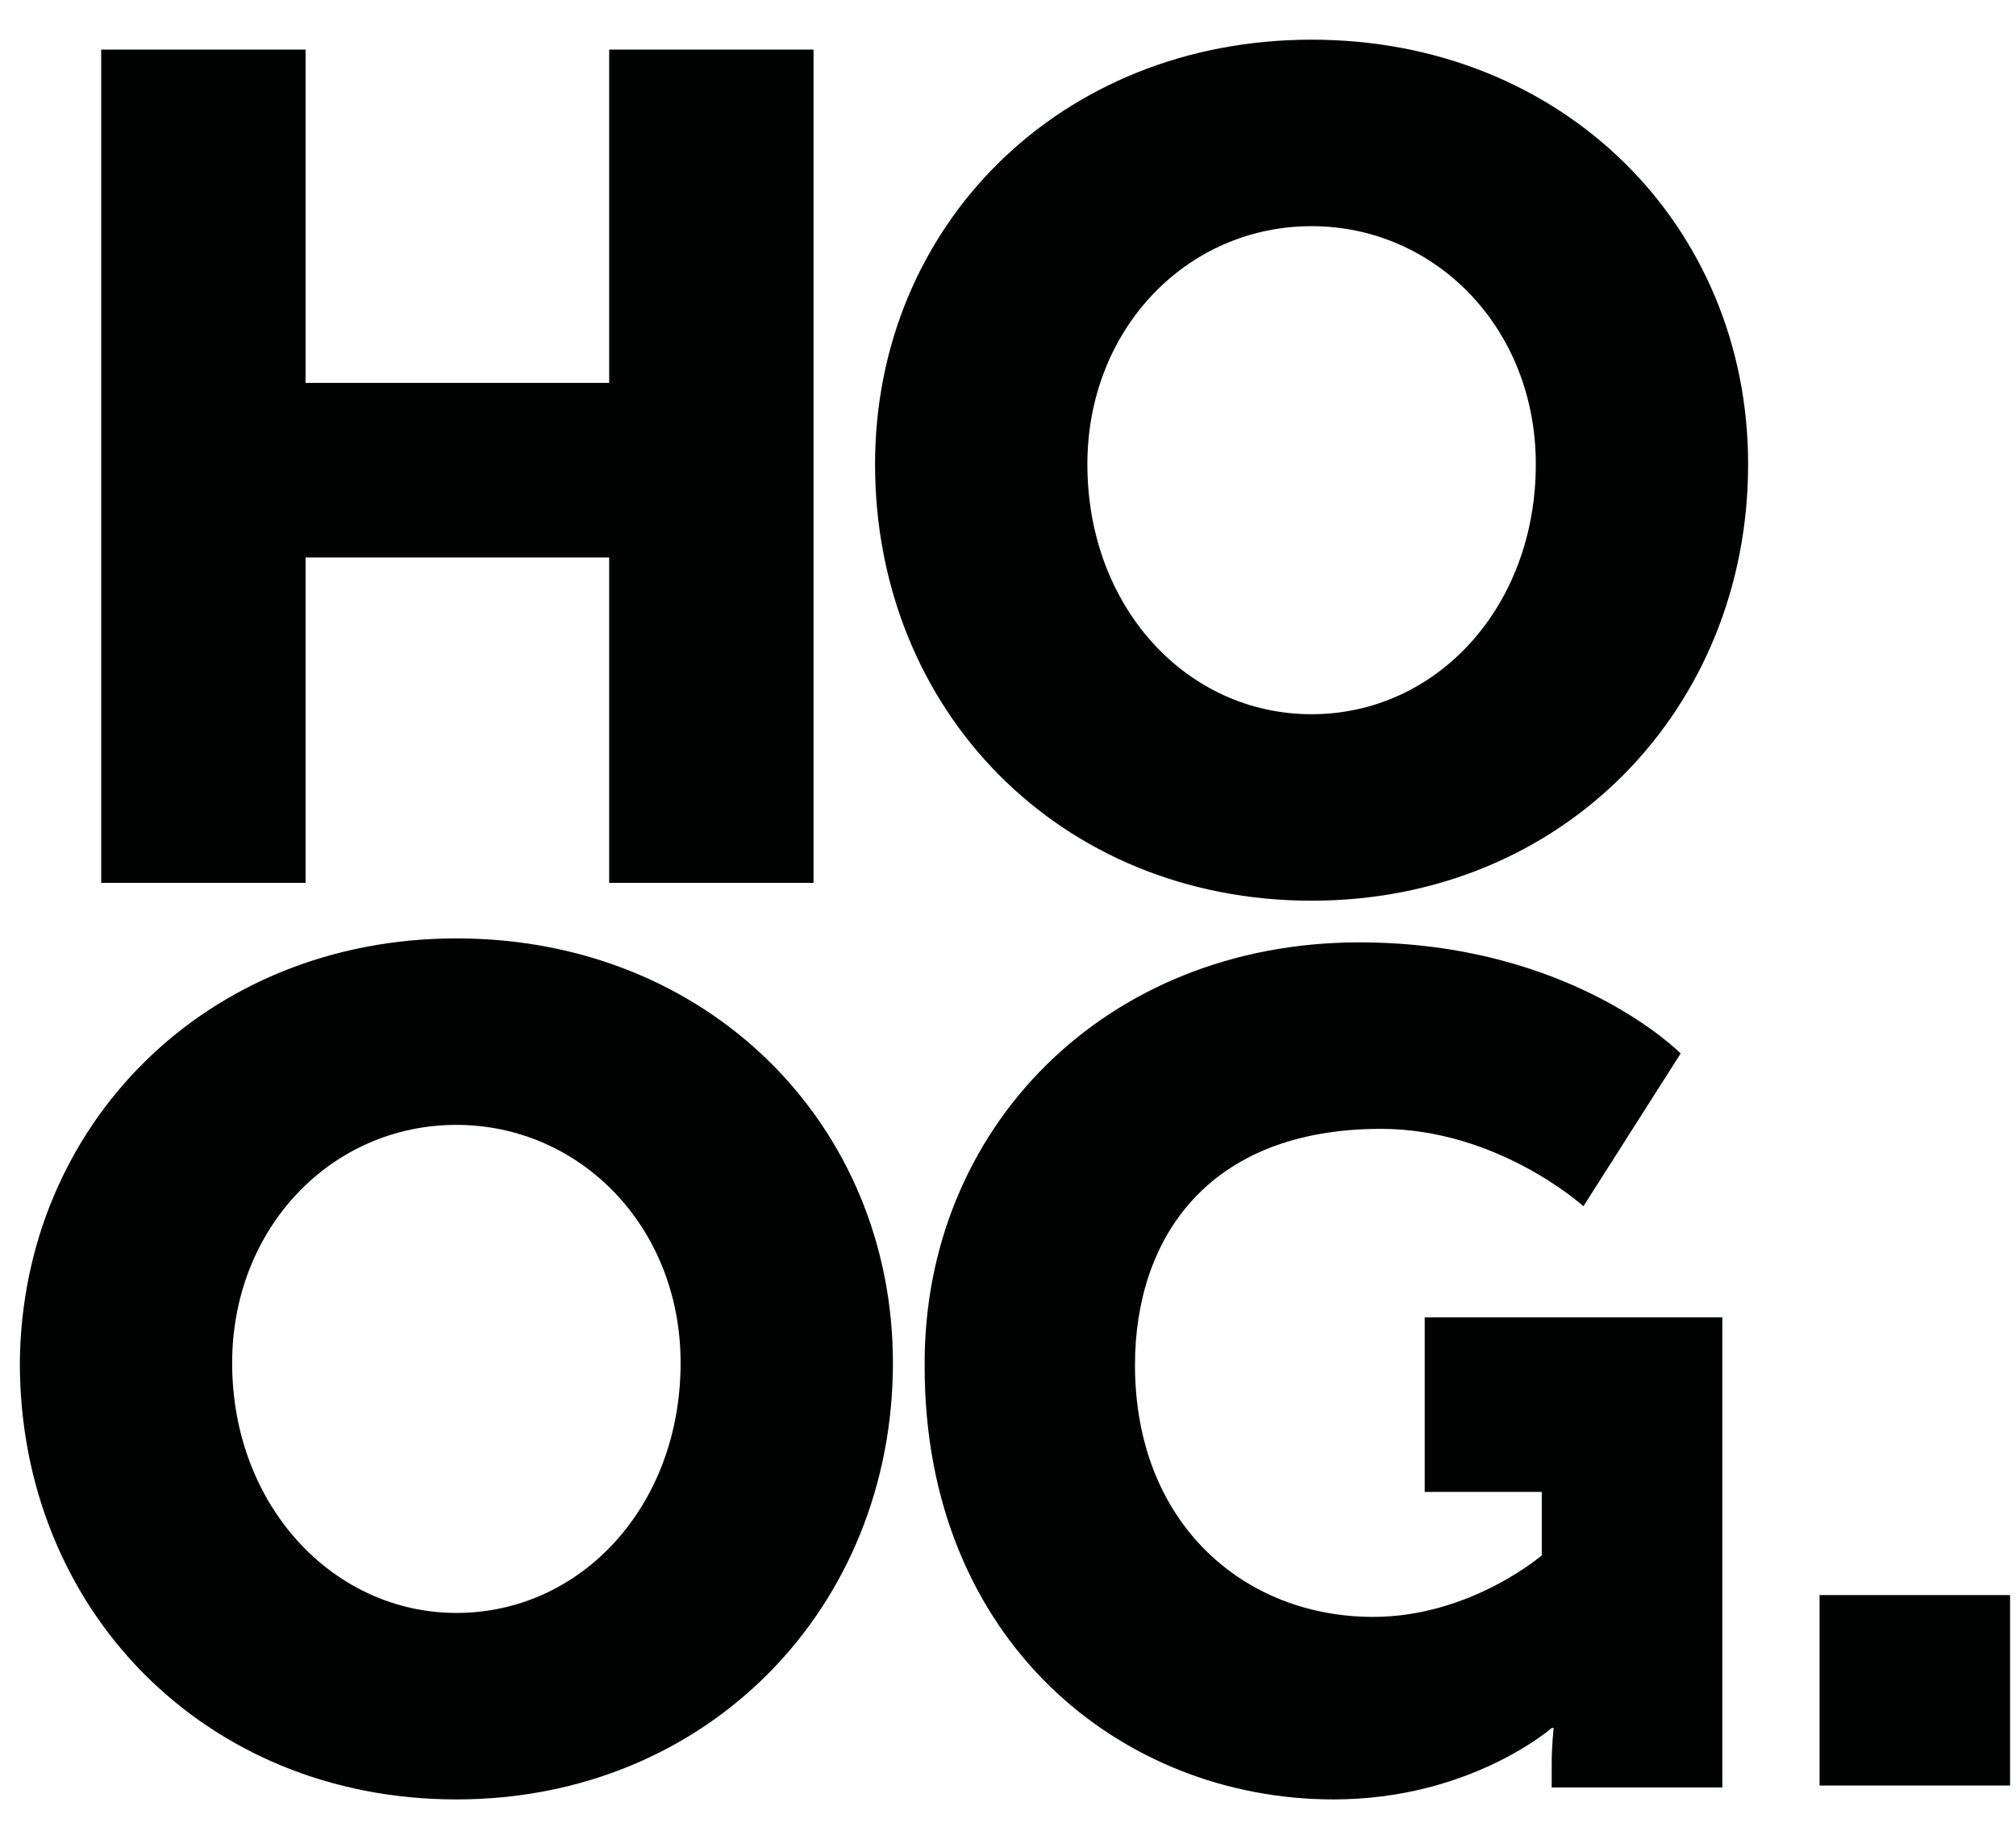
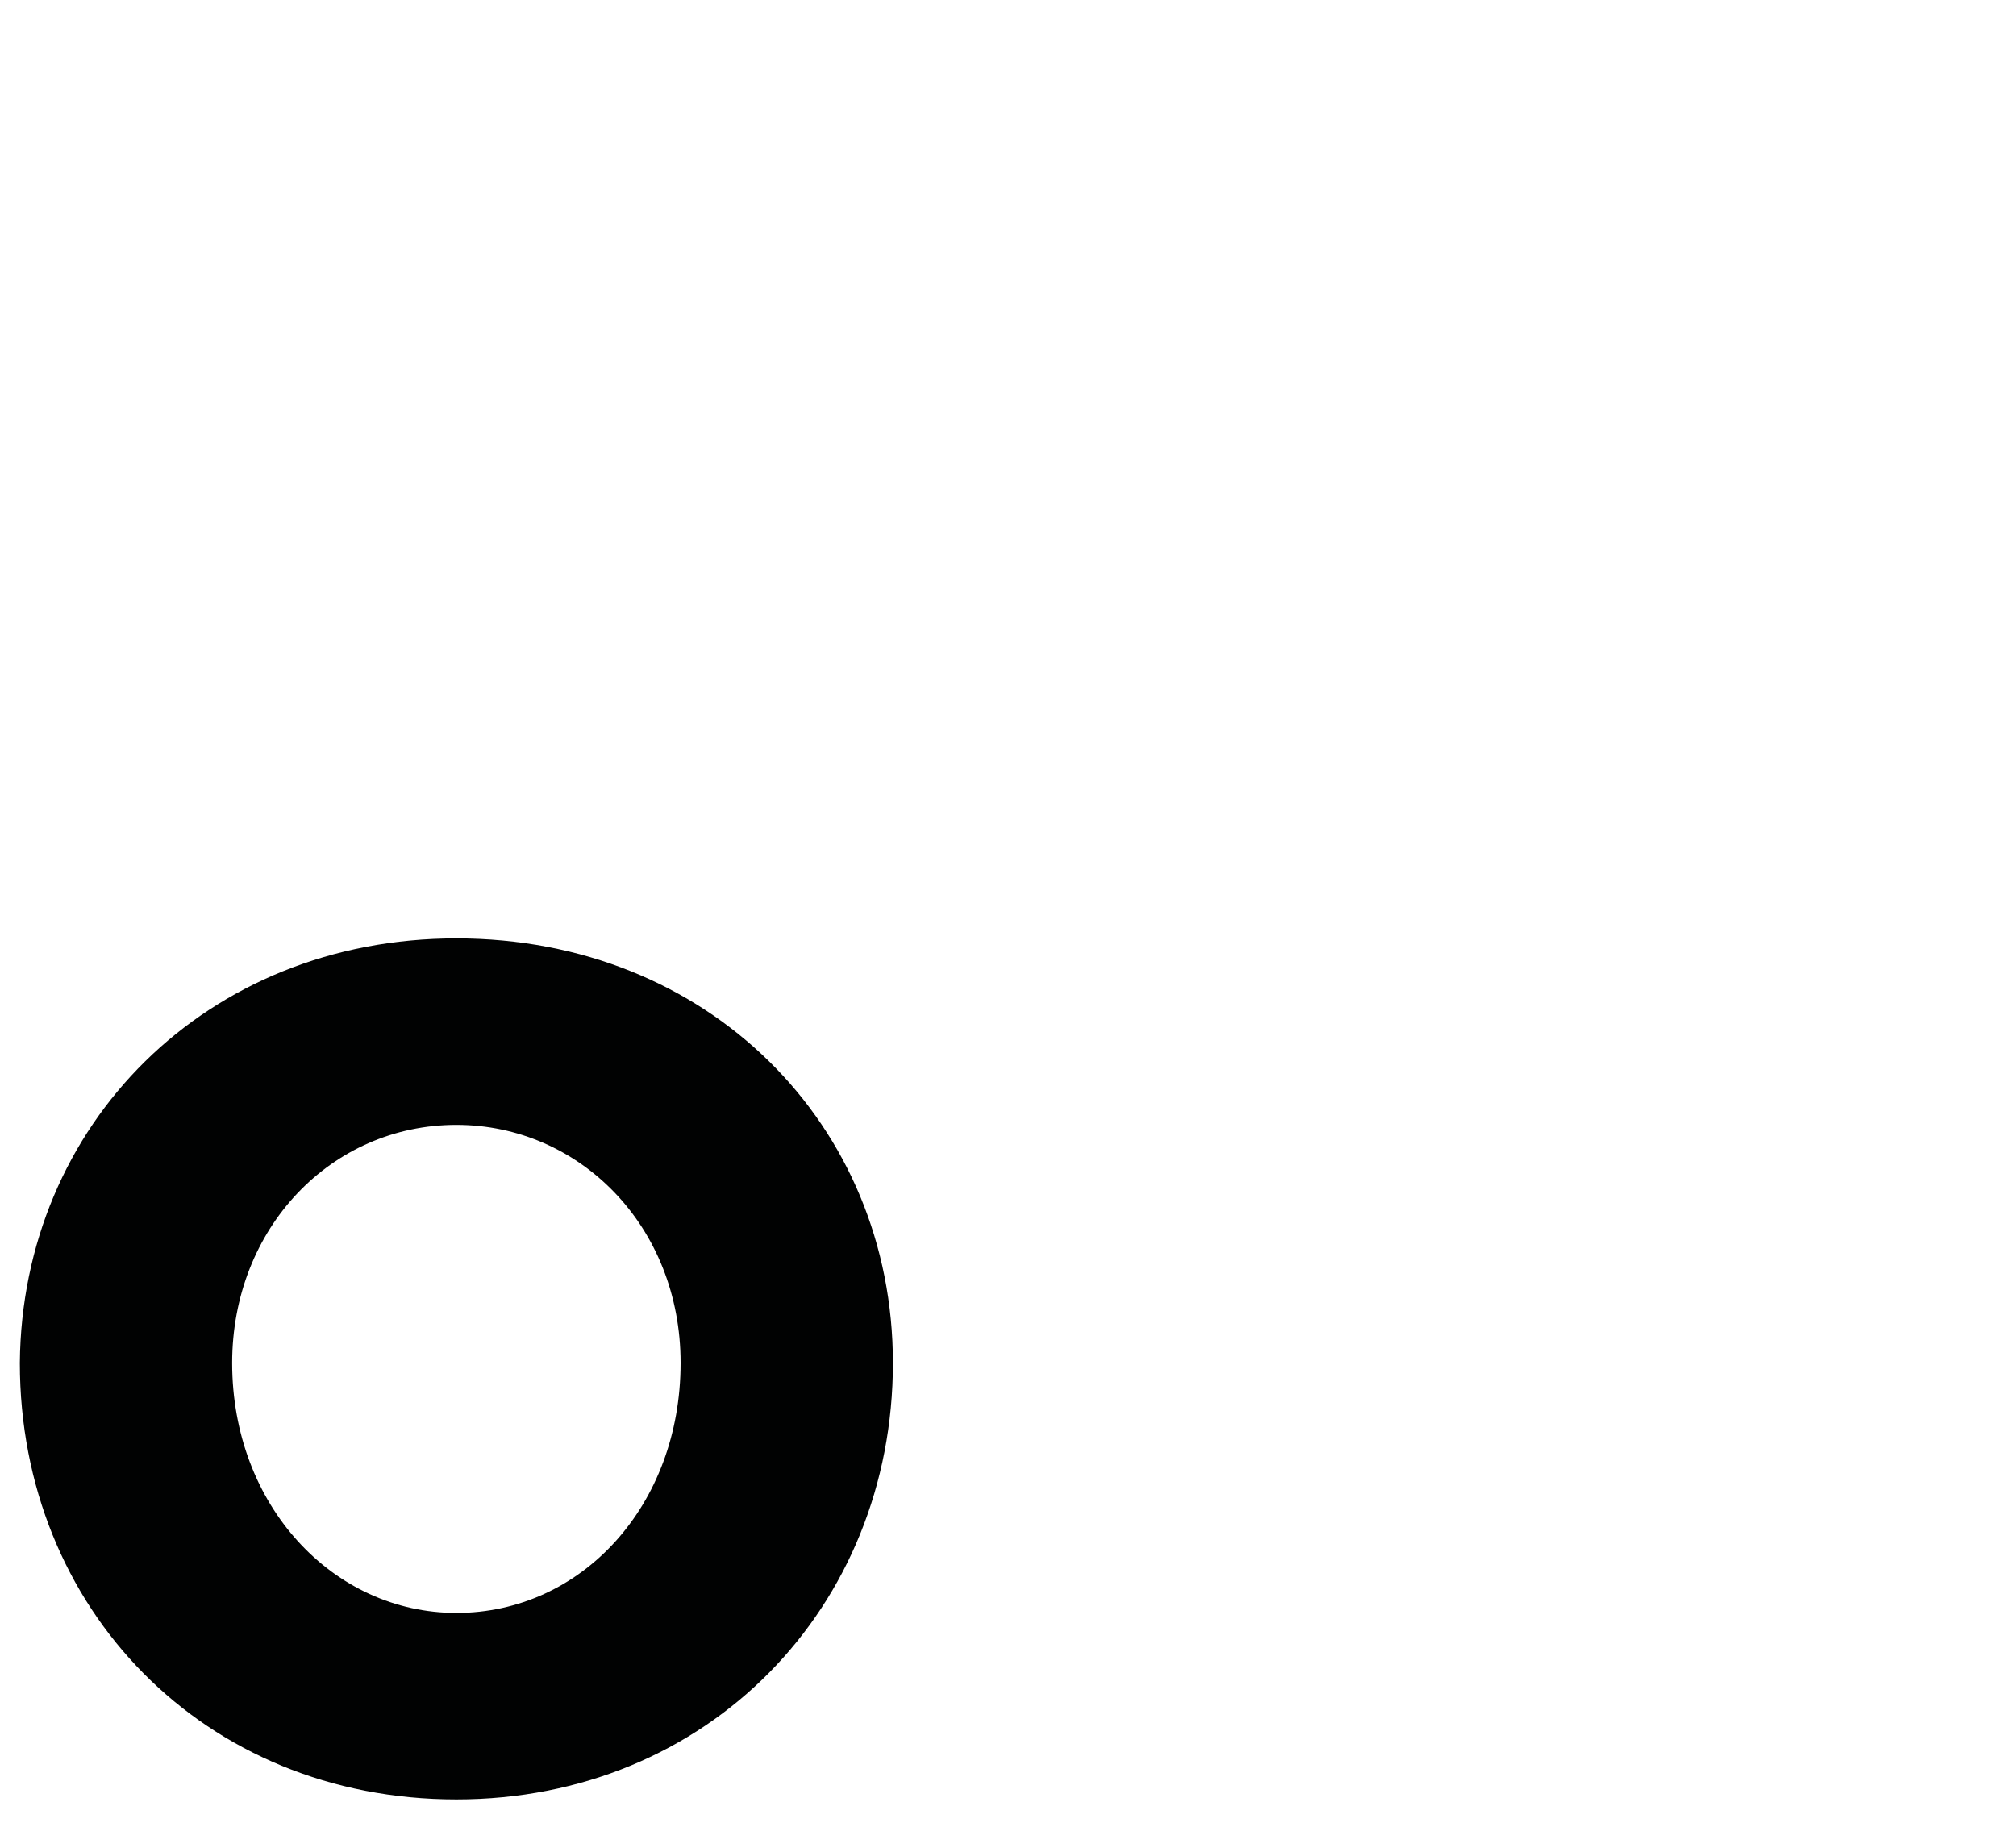
<svg xmlns="http://www.w3.org/2000/svg" version="1.1" id="Layer_1" x="0px" y="0px" viewBox="0 0 101.6 92.1" style="enable-background:new 0 0 101.6 92.1;" xml:space="preserve">
  <style type="text/css">
	.st0{fill:#FFFFFF;}
	.st1{fill:#010202;}
</style>
  <g>
-     <rect x="-24" y="-23.7" class="st0" width="140" height="140" />
    <g>
-       <path class="st1" d="M5.1,2.5h10.3v16.8h15.3V2.5H41v42H30.7V28.1H15.4v16.4H5.1V2.5z" />
-       <path class="st1" d="M66.1,2c12.7,0,22,9.4,22,21.4c0,12.3-9.3,22-22,22s-22-9.6-22-22C44.1,11.4,53.4,2,66.1,2z M66.1,36    c6.3,0,11.3-5.4,11.3-12.6c0-6.9-5.1-12-11.3-12c-6.3,0-11.3,5.2-11.3,12C54.8,30.6,59.8,36,66.1,36z" />
      <path class="st1" d="M23,47.3c12.7,0,22,9.4,22,21.4c0,12.3-9.3,22-22,22s-22-9.6-22-22C1.1,56.7,10.4,47.3,23,47.3z M23,81.3    c6.3,0,11.3-5.4,11.3-12.6c0-6.9-5.1-12-11.3-12c-6.3,0-11.3,5.2-11.3,12C11.7,75.9,16.8,81.3,23,81.3z" />
-       <path class="st1" d="M68.5,47.5c10.7,0,16.2,5.6,16.2,5.6l-4.9,7.7c0,0-4.3-3.9-10.2-3.9c-8.8,0-12.4,5.6-12.4,11.9    c0,8,5.5,12.7,12,12.7c4.9,0,8.5-3.1,8.5-3.1v-3.2h-5.9v-8.8h15v23.7h-8.6v-1.2c0-0.9,0.1-1.8,0.1-1.8h-0.1c0,0-4.1,3.6-11,3.6    c-10.7,0-20.6-8-20.6-21.8C46.5,56.9,55.7,47.5,68.5,47.5z" />
      <g>
-         <path class="st1" d="M91.7,80.4h9.6V90h-9.6V80.4z" />
+         <path class="st1" d="M91.7,80.4h9.6h-9.6V80.4z" />
      </g>
    </g>
  </g>
</svg>